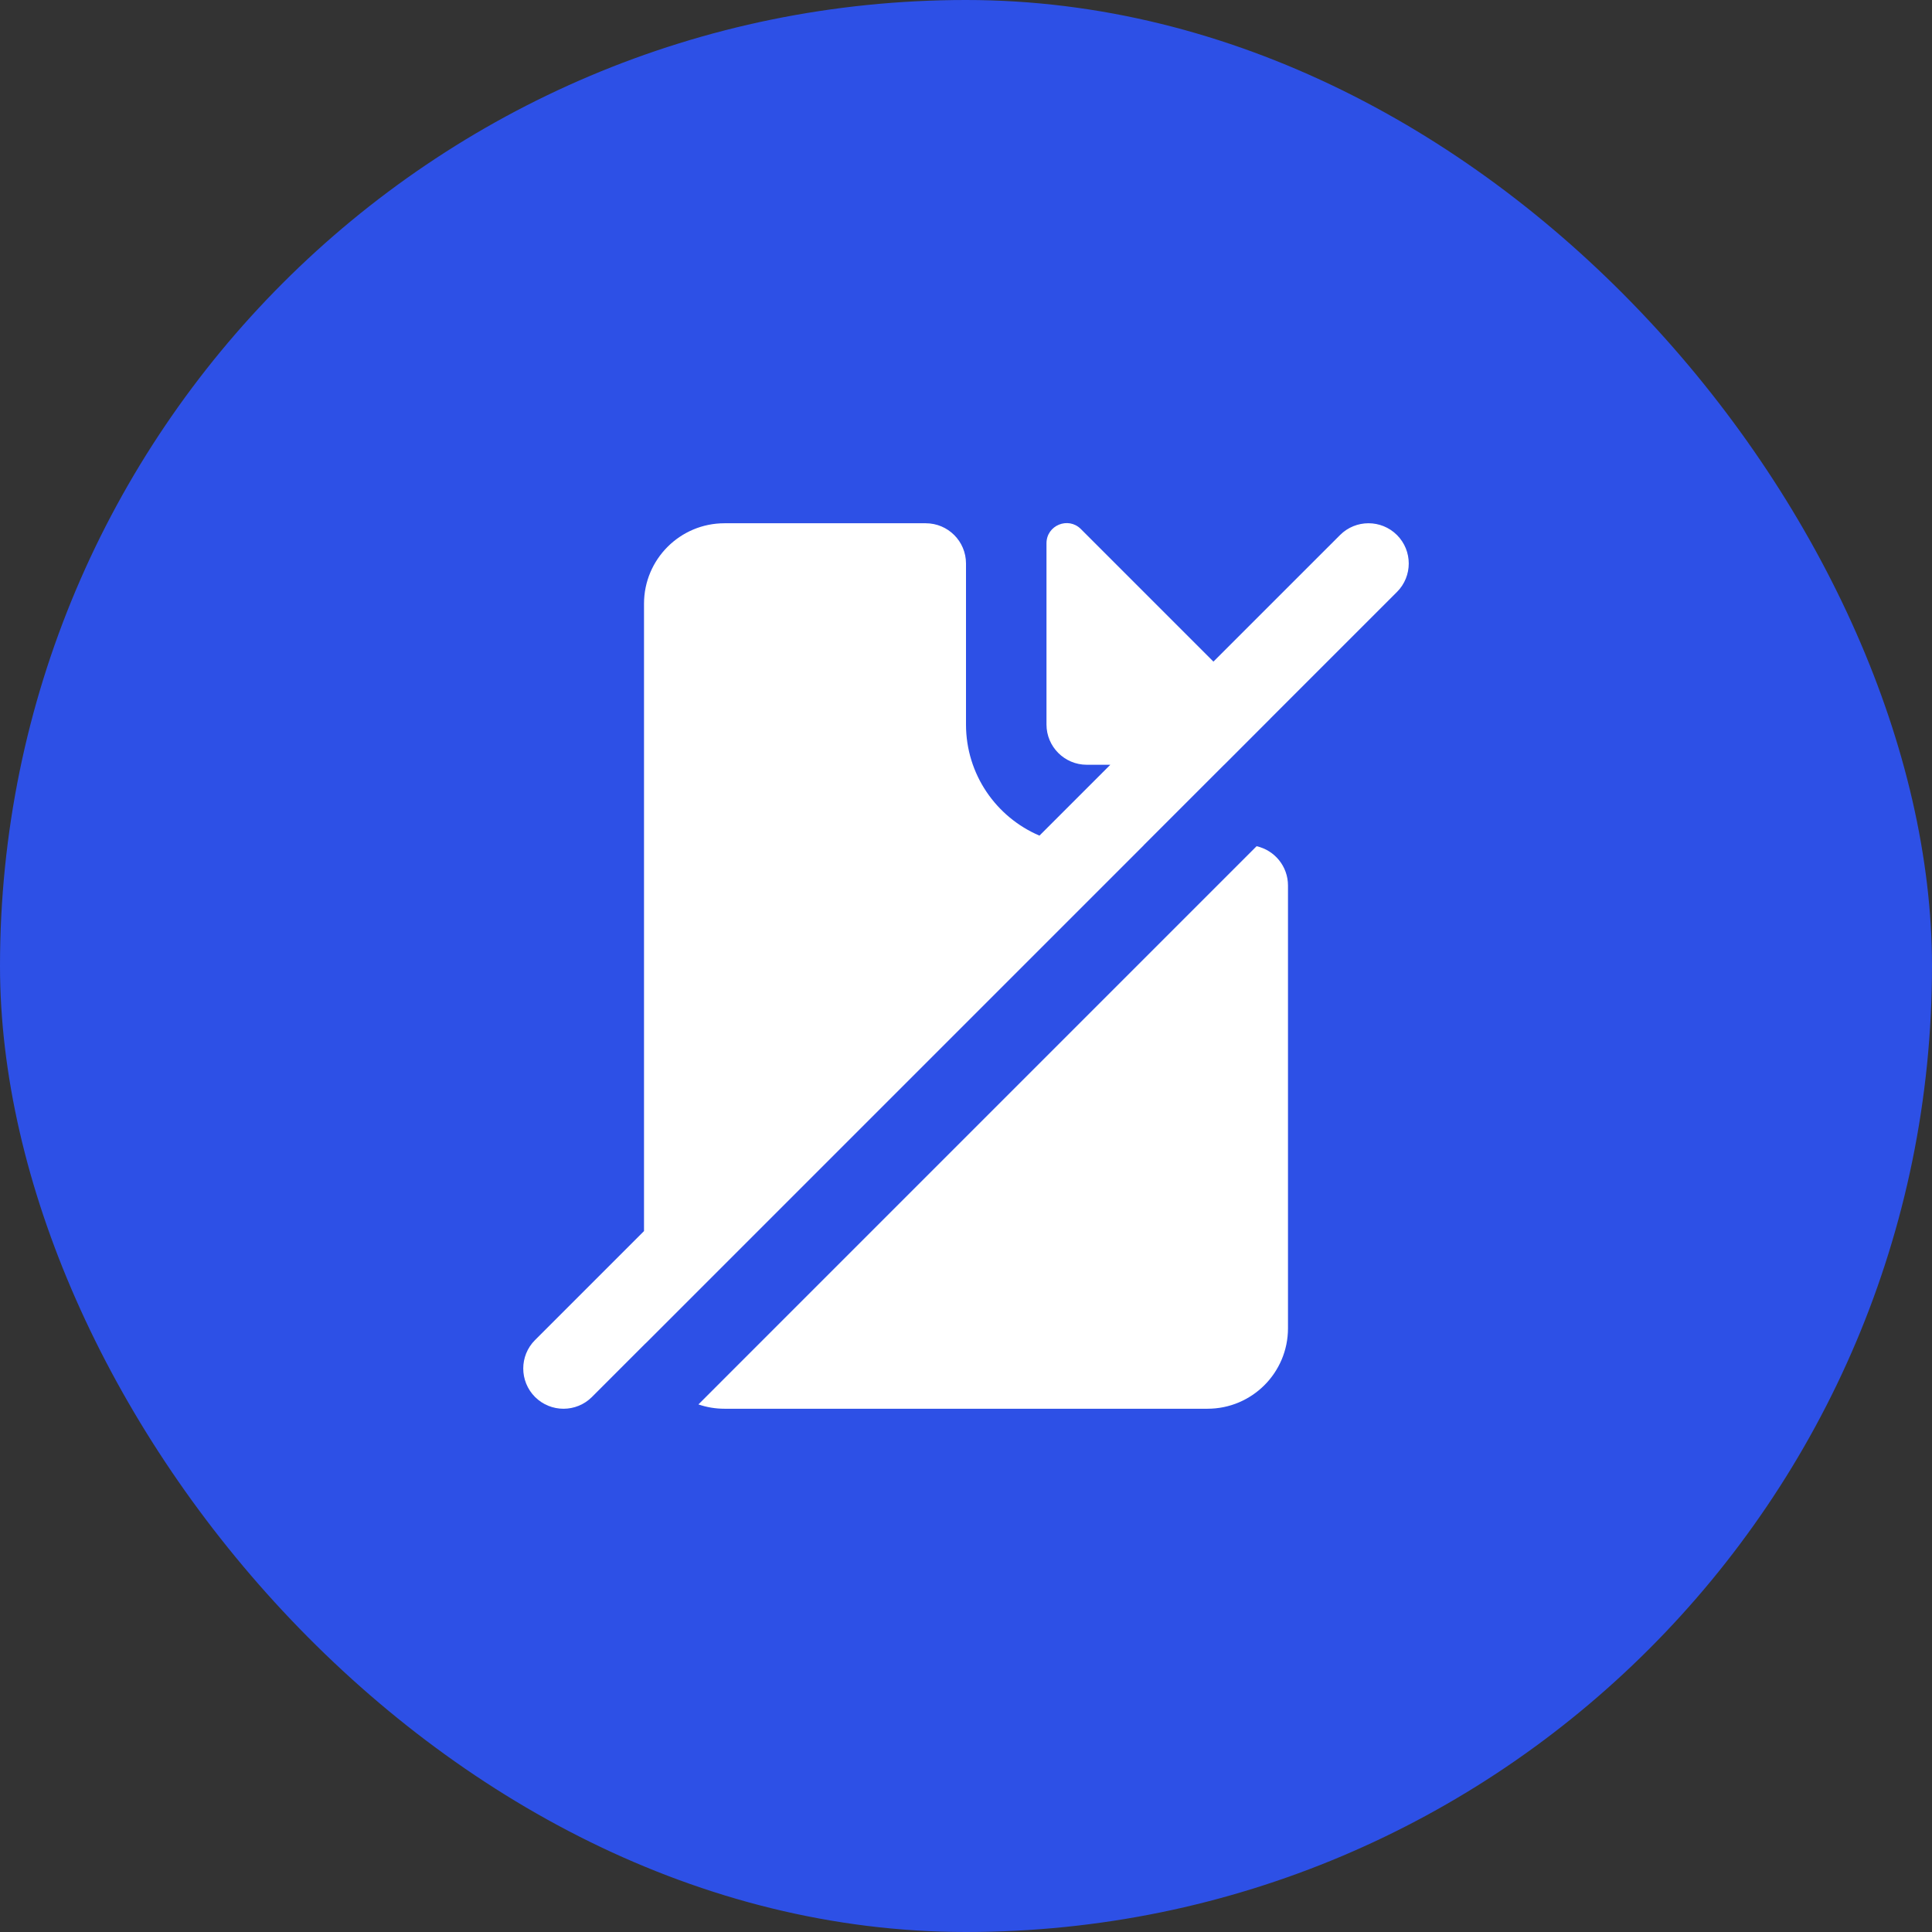
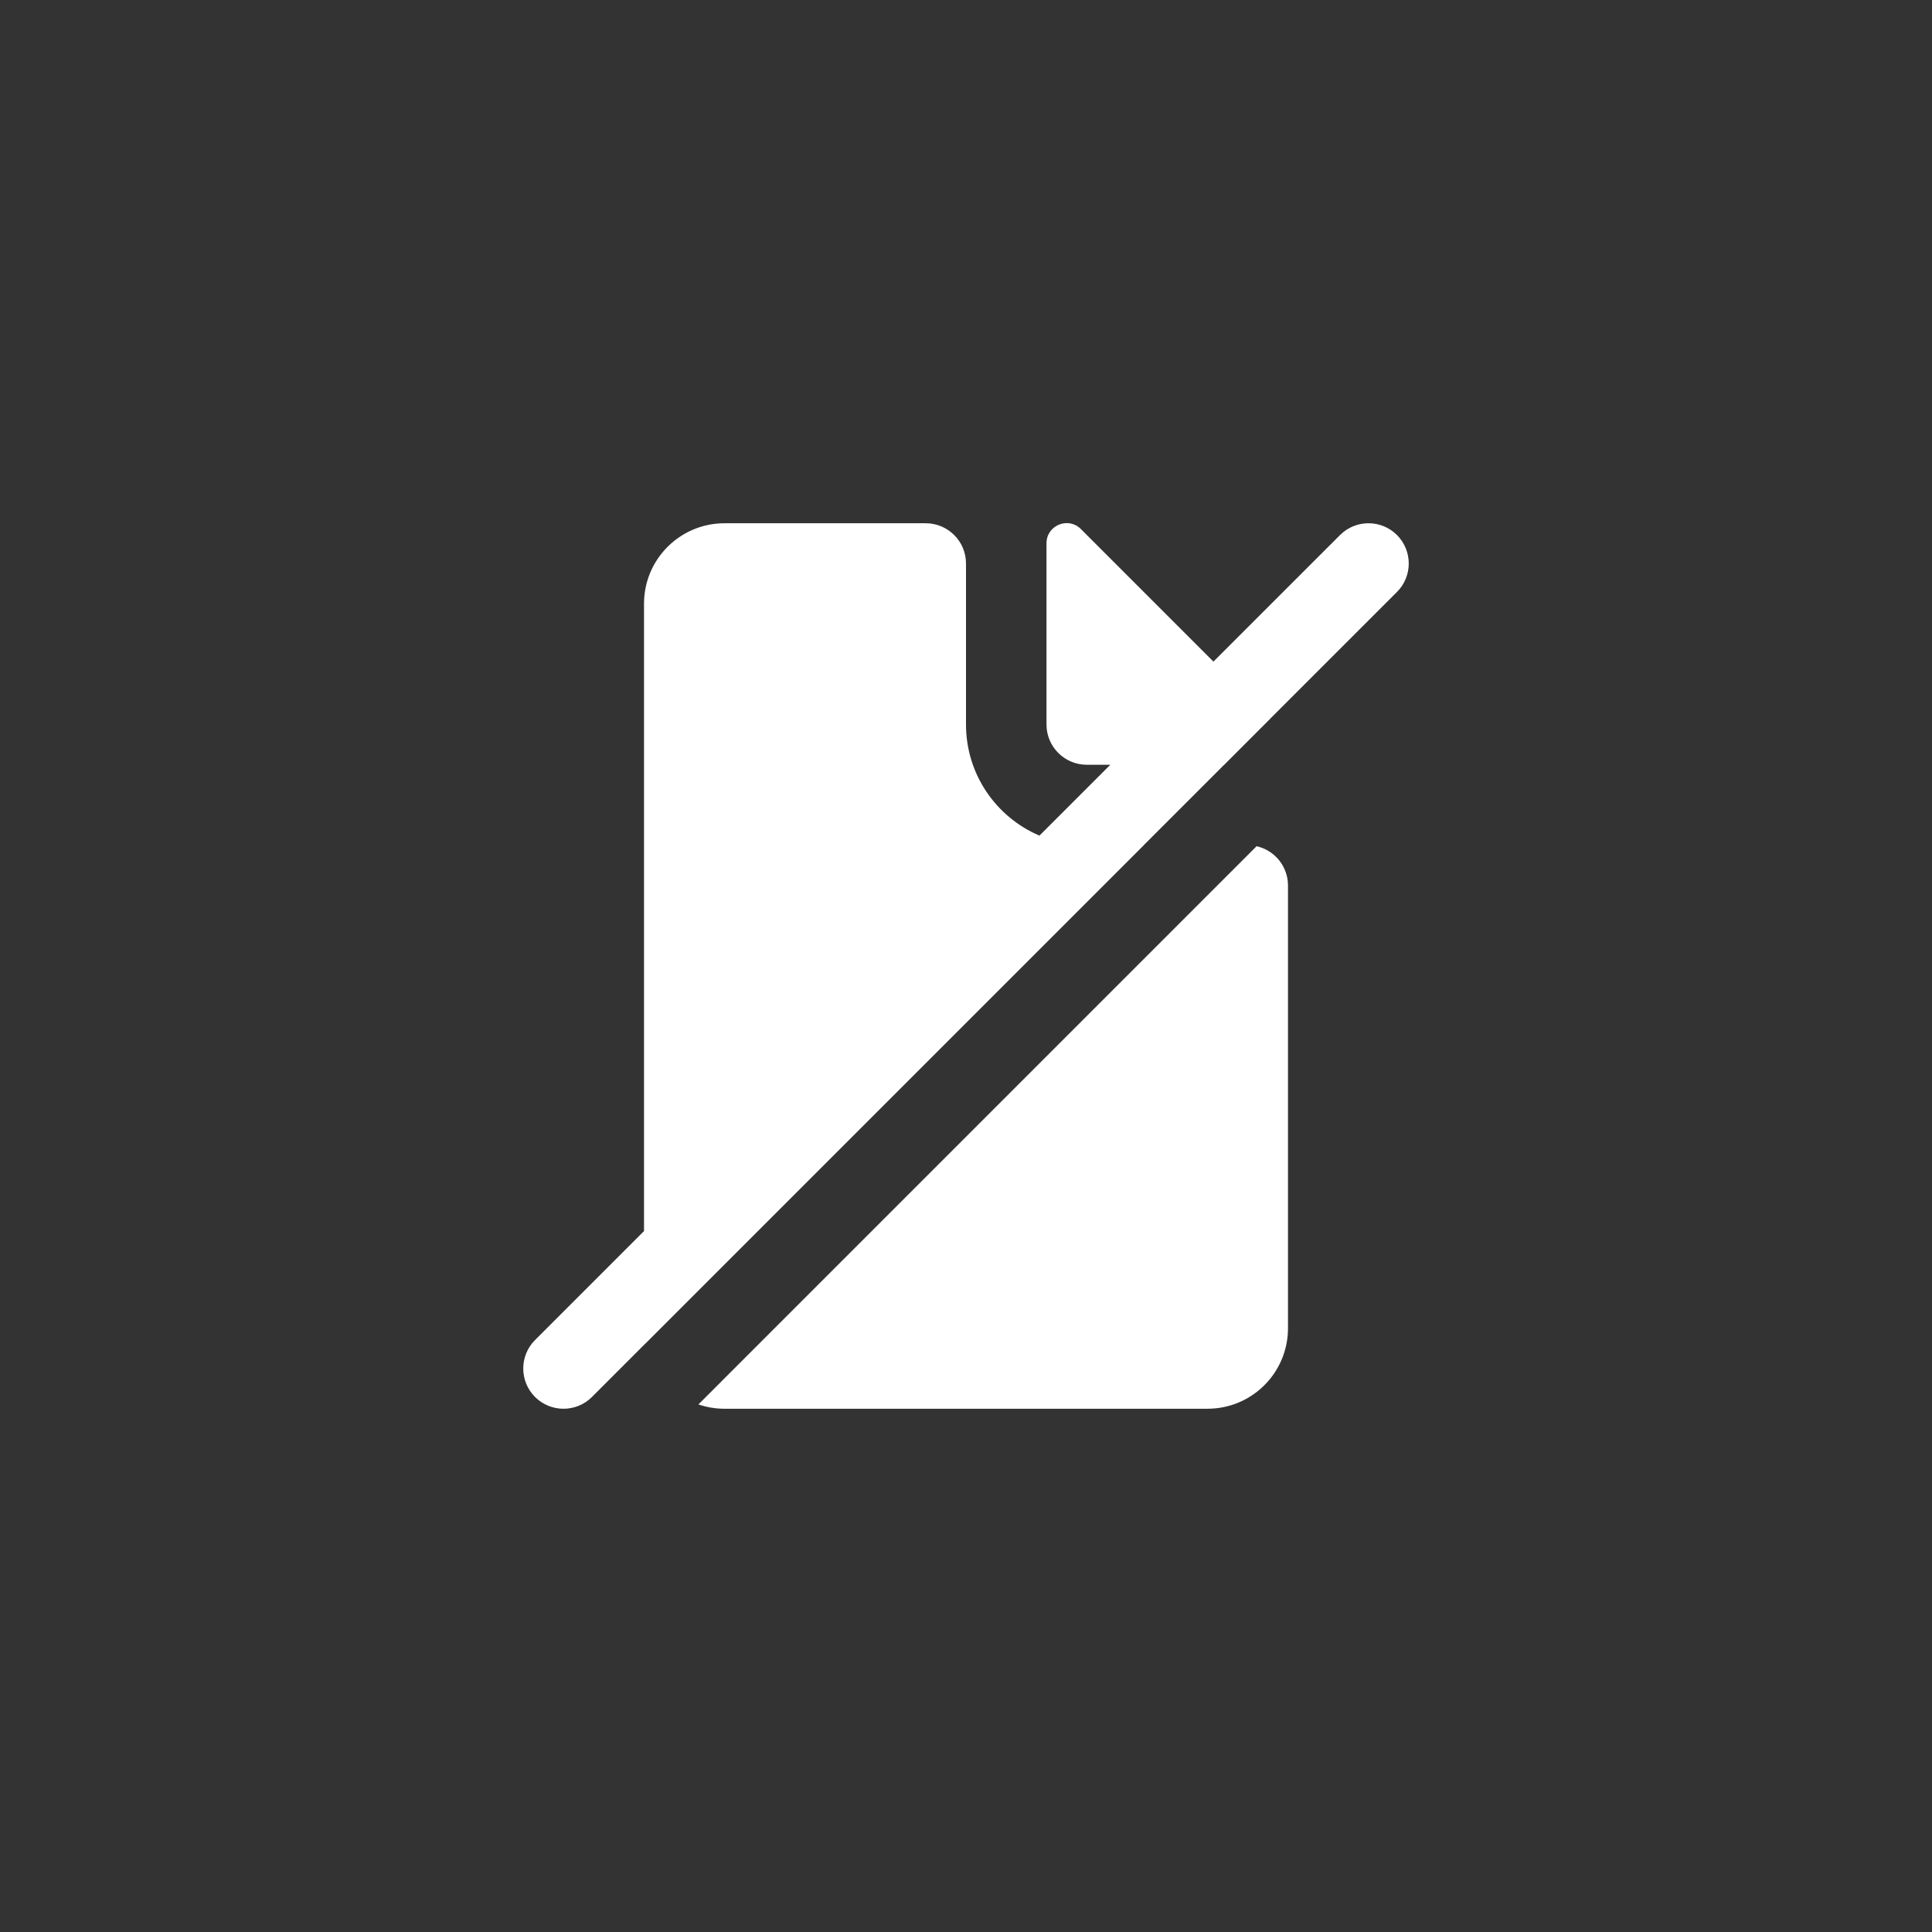
<svg xmlns="http://www.w3.org/2000/svg" width="56" height="56" viewBox="0 0 56 56" fill="none">
  <rect x="0" y="0" width="56" height="56" fill="#333333" stroke="none" />
-   <rect width="56" height="56" rx="28" fill="#2D50E6" />
-   <path d="M36.822 20.827L36.823 20.828L35.485 22.167H35.483L33.15 24.5H33.152L18.709 38.943L18.708 38.941L17.158 40.492C16.703 40.947 15.964 40.947 15.508 40.492C15.053 40.036 15.053 39.297 15.508 38.842L18.667 35.683V17.5C18.667 16.211 19.711 15.167 21 15.167H26.833C27.478 15.167 28 15.689 28 16.333V21C28 22.446 28.877 23.688 30.129 24.221L32.183 22.167H31.5C30.856 22.167 30.333 21.644 30.333 21V15.747C30.333 15.227 30.962 14.967 31.329 15.334L35.172 19.177L38.842 15.508C39.297 15.053 40.036 15.053 40.492 15.508C40.947 15.964 40.947 16.703 40.492 17.158L36.822 20.827Z" fill="white" />
+   <path d="M36.822 20.827L36.823 20.828L35.485 22.167H35.483L33.15 24.5H33.152L18.709 38.943L18.708 38.941L17.158 40.492C16.703 40.947 15.964 40.947 15.508 40.492C15.053 40.036 15.053 39.297 15.508 38.842L18.667 35.683V17.5C18.667 16.211 19.711 15.167 21 15.167H26.833C27.478 15.167 28 15.689 28 16.333V21C28 22.446 28.877 23.688 30.129 24.221L32.183 22.167H31.5C30.856 22.167 30.333 21.644 30.333 21V15.747C30.333 15.227 30.962 14.967 31.329 15.334L35.172 19.177L38.842 15.508C39.297 15.053 40.036 15.053 40.492 15.508C40.947 15.964 40.947 16.703 40.492 17.158Z" fill="white" />
  <path d="M20.244 40.708L36.423 24.528C36.944 24.645 37.333 25.11 37.333 25.667V38.5C37.333 39.789 36.289 40.833 35 40.833H21C20.735 40.833 20.481 40.789 20.244 40.708Z" fill="white" />
</svg>